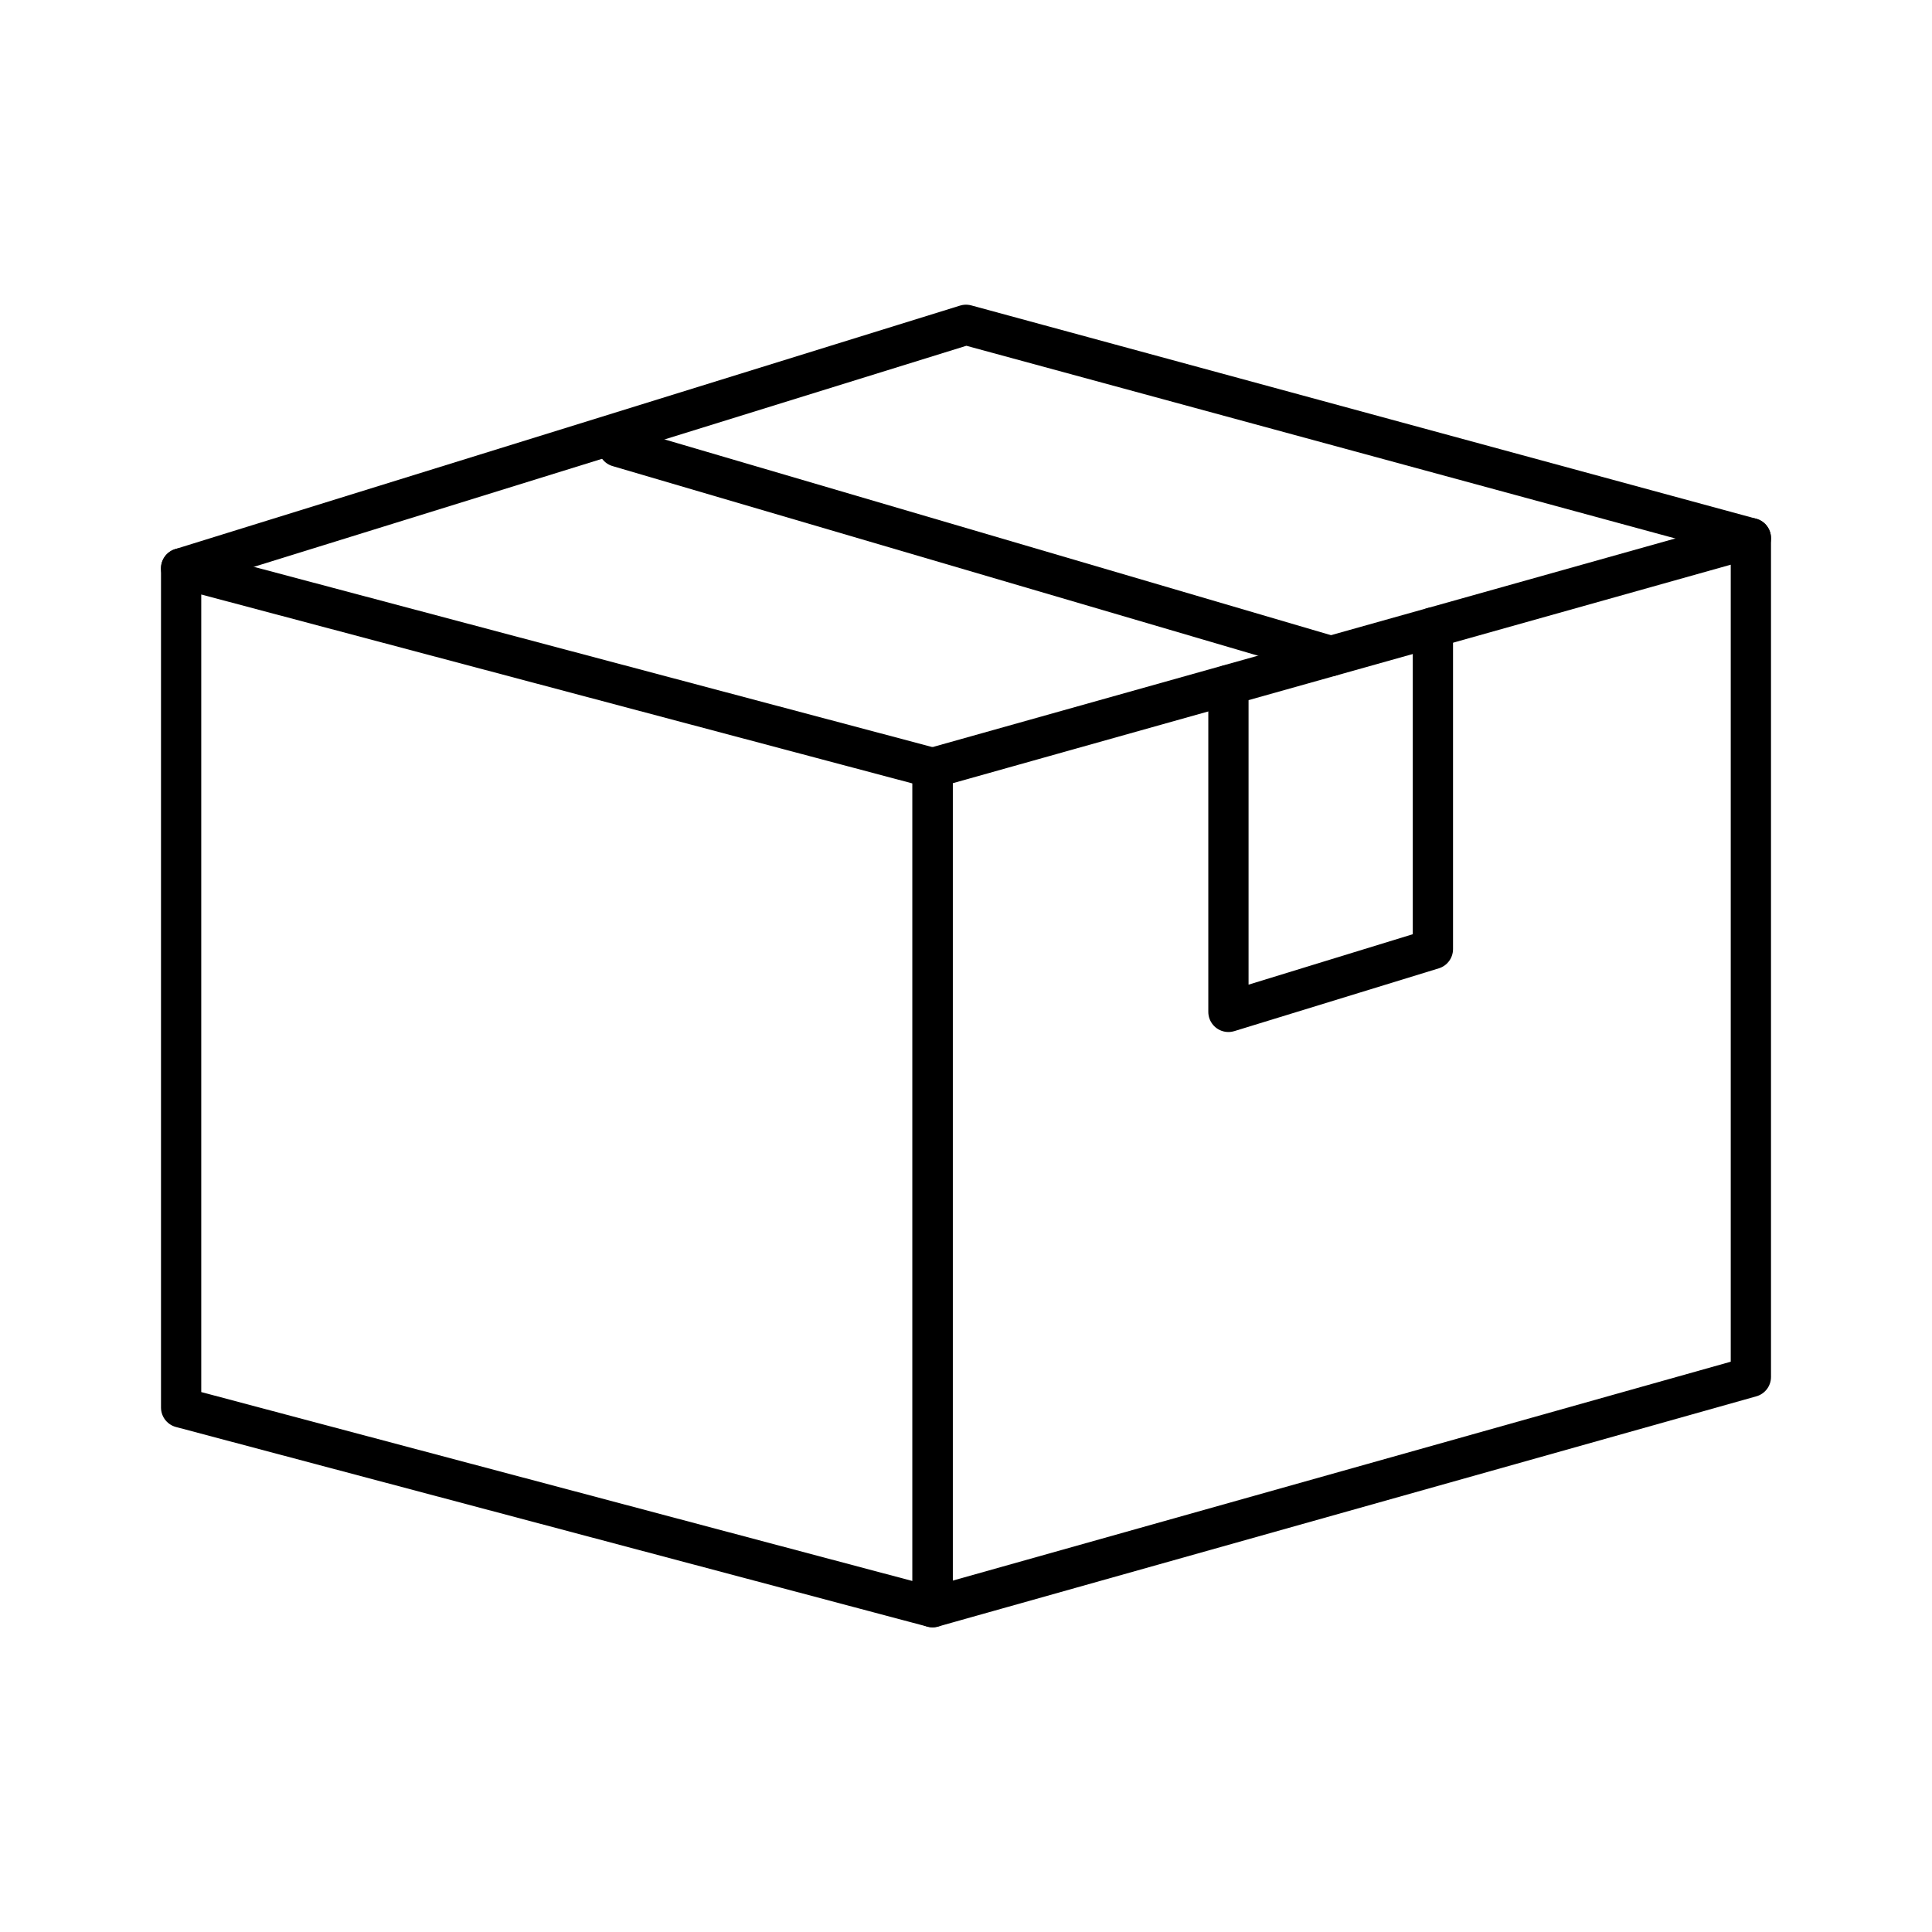
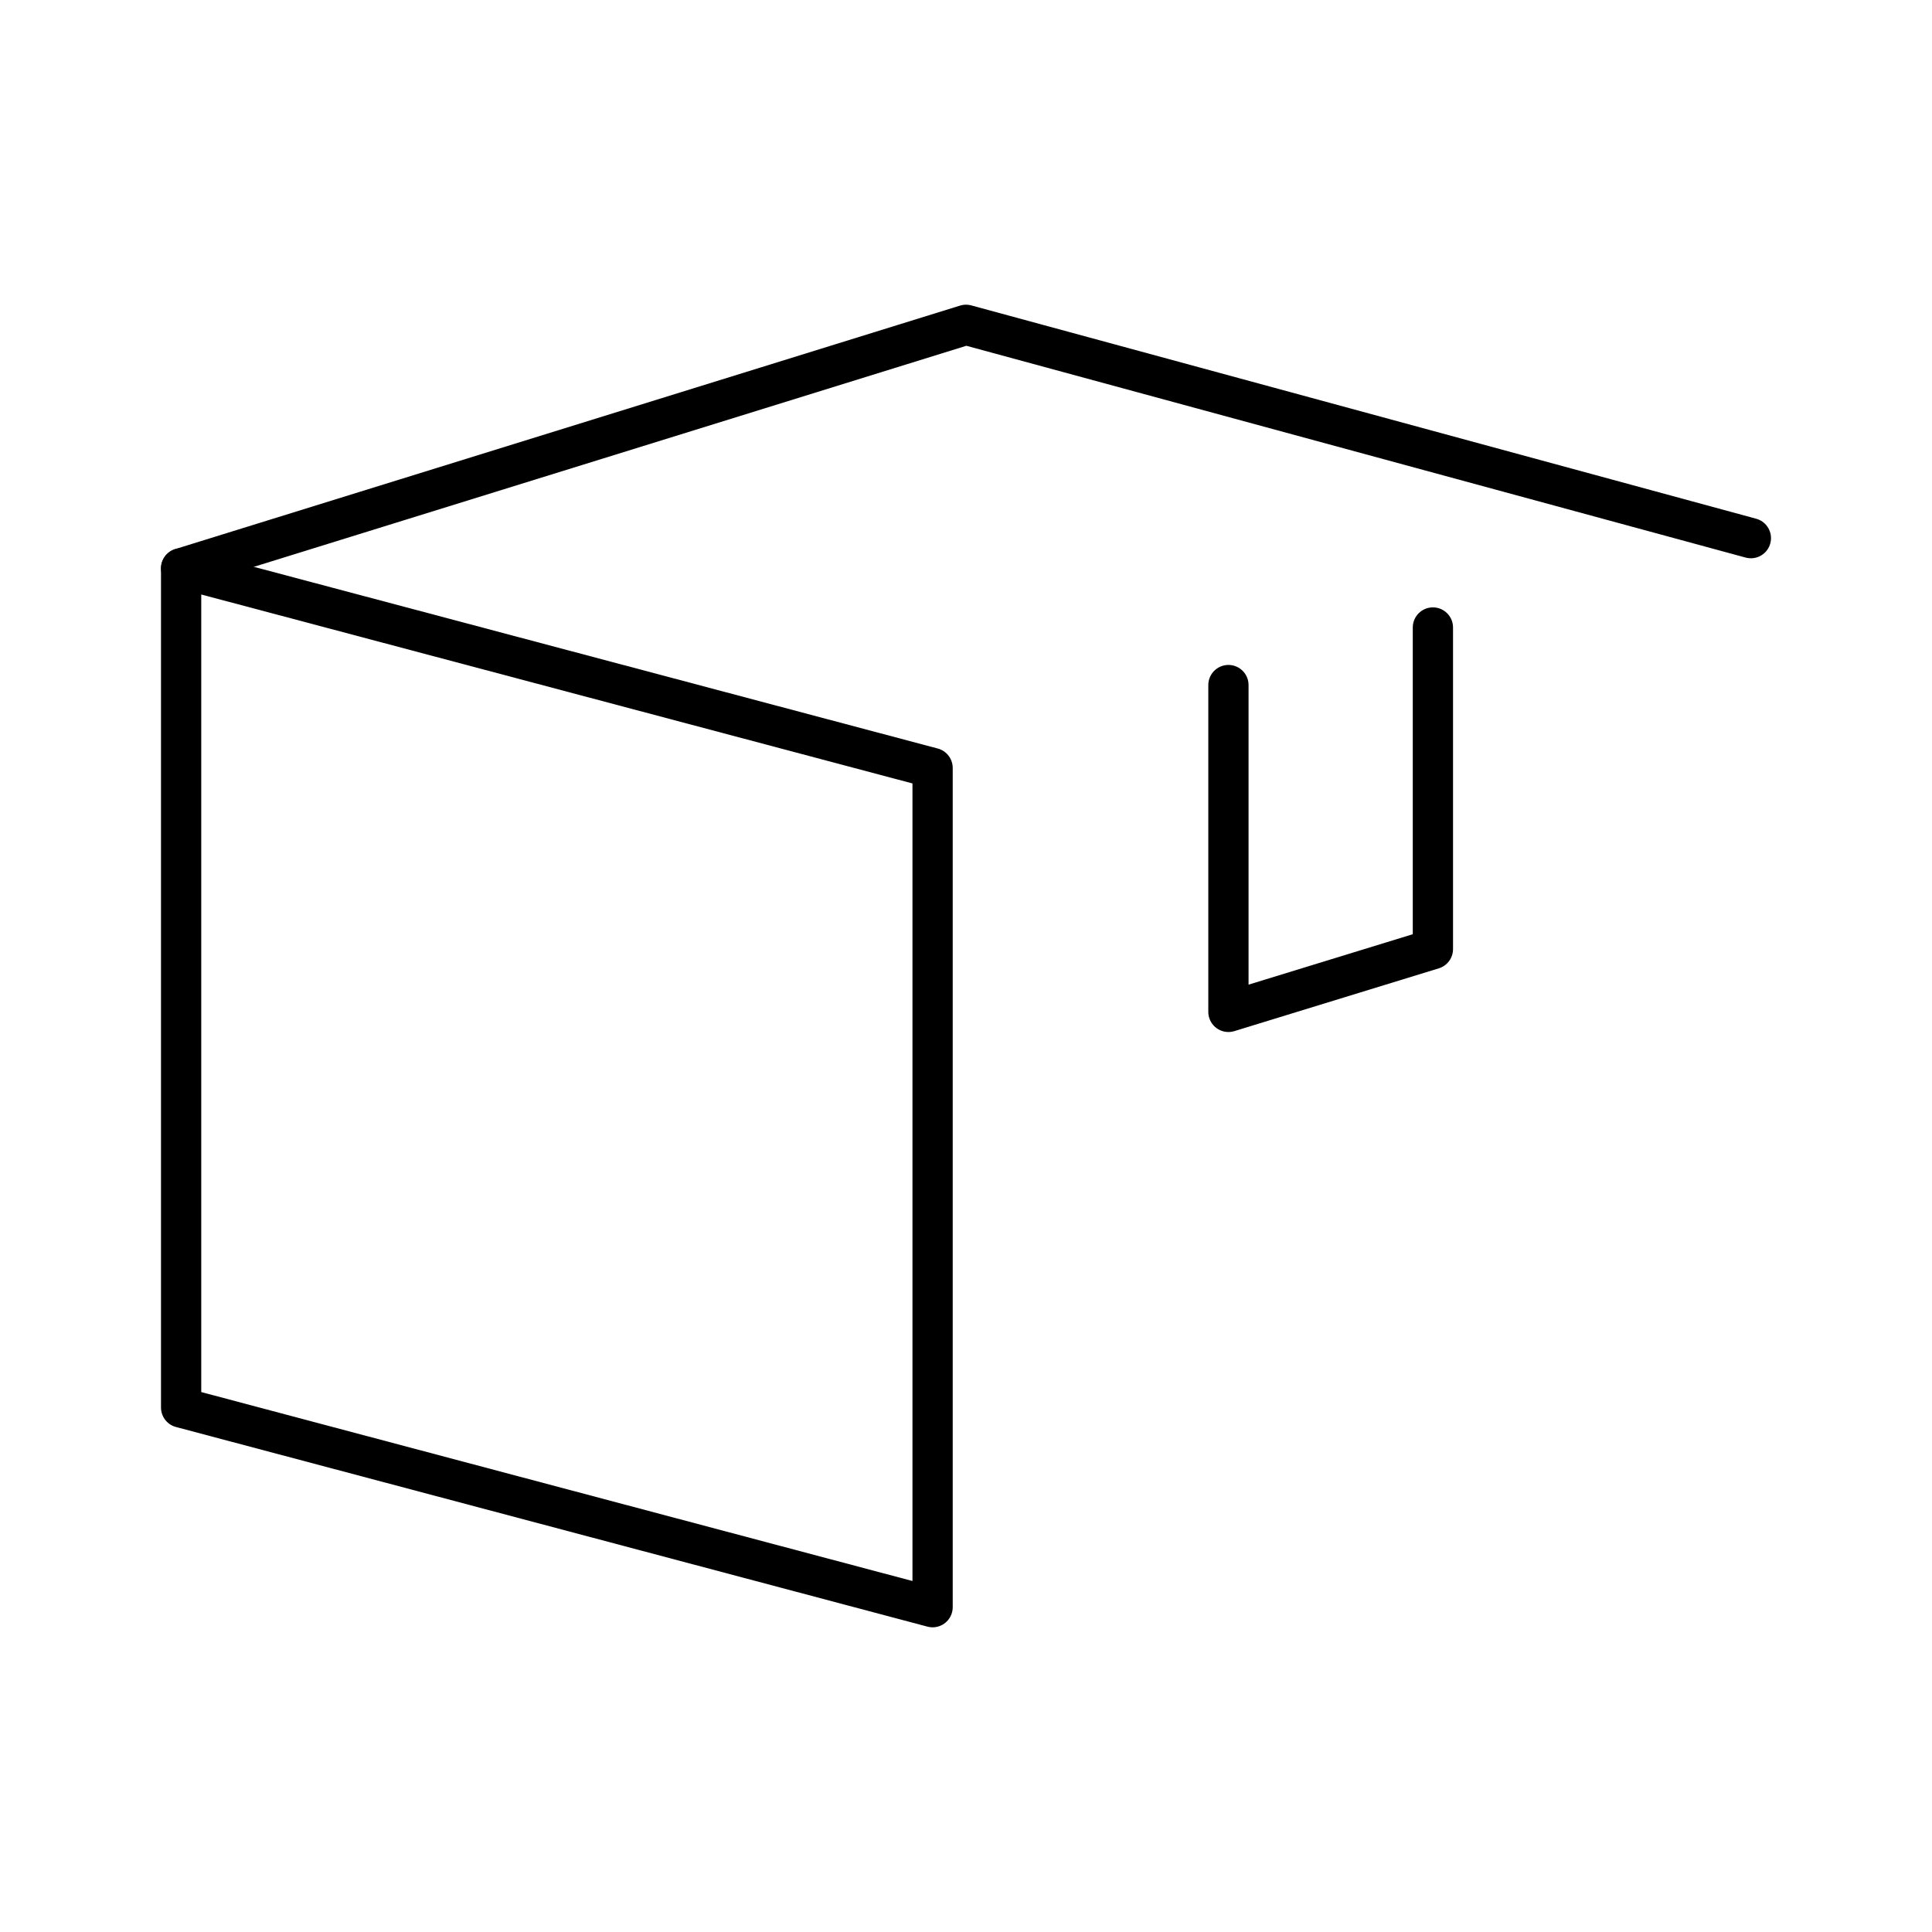
<svg xmlns="http://www.w3.org/2000/svg" width="800px" height="800px" viewBox="0 0 48 48">
  <defs>
    <style>.a{fill:none;stroke:#000000;stroke-linecap:round;stroke-linejoin:round;}</style>
  </defs>
-   <polygon class="a" points="43.5 34.21 23.17 39.93 23.17 19.08 43.5 13.37 43.5 34.21" />
  <polygon class="a" points="4.5 34.97 23.17 39.93 23.17 19.08 4.5 14.12 4.5 34.97" />
  <polyline class="a" points="4.5 14.12 24 8.07 43.5 13.37" />
  <polyline class="a" points="35.6 15.59 35.6 23.58 30.52 25.14 30.52 17.02" />
-   <line class="a" x1="33.06" y1="16.3" x2="15.36" y2="11.1" />
</svg>